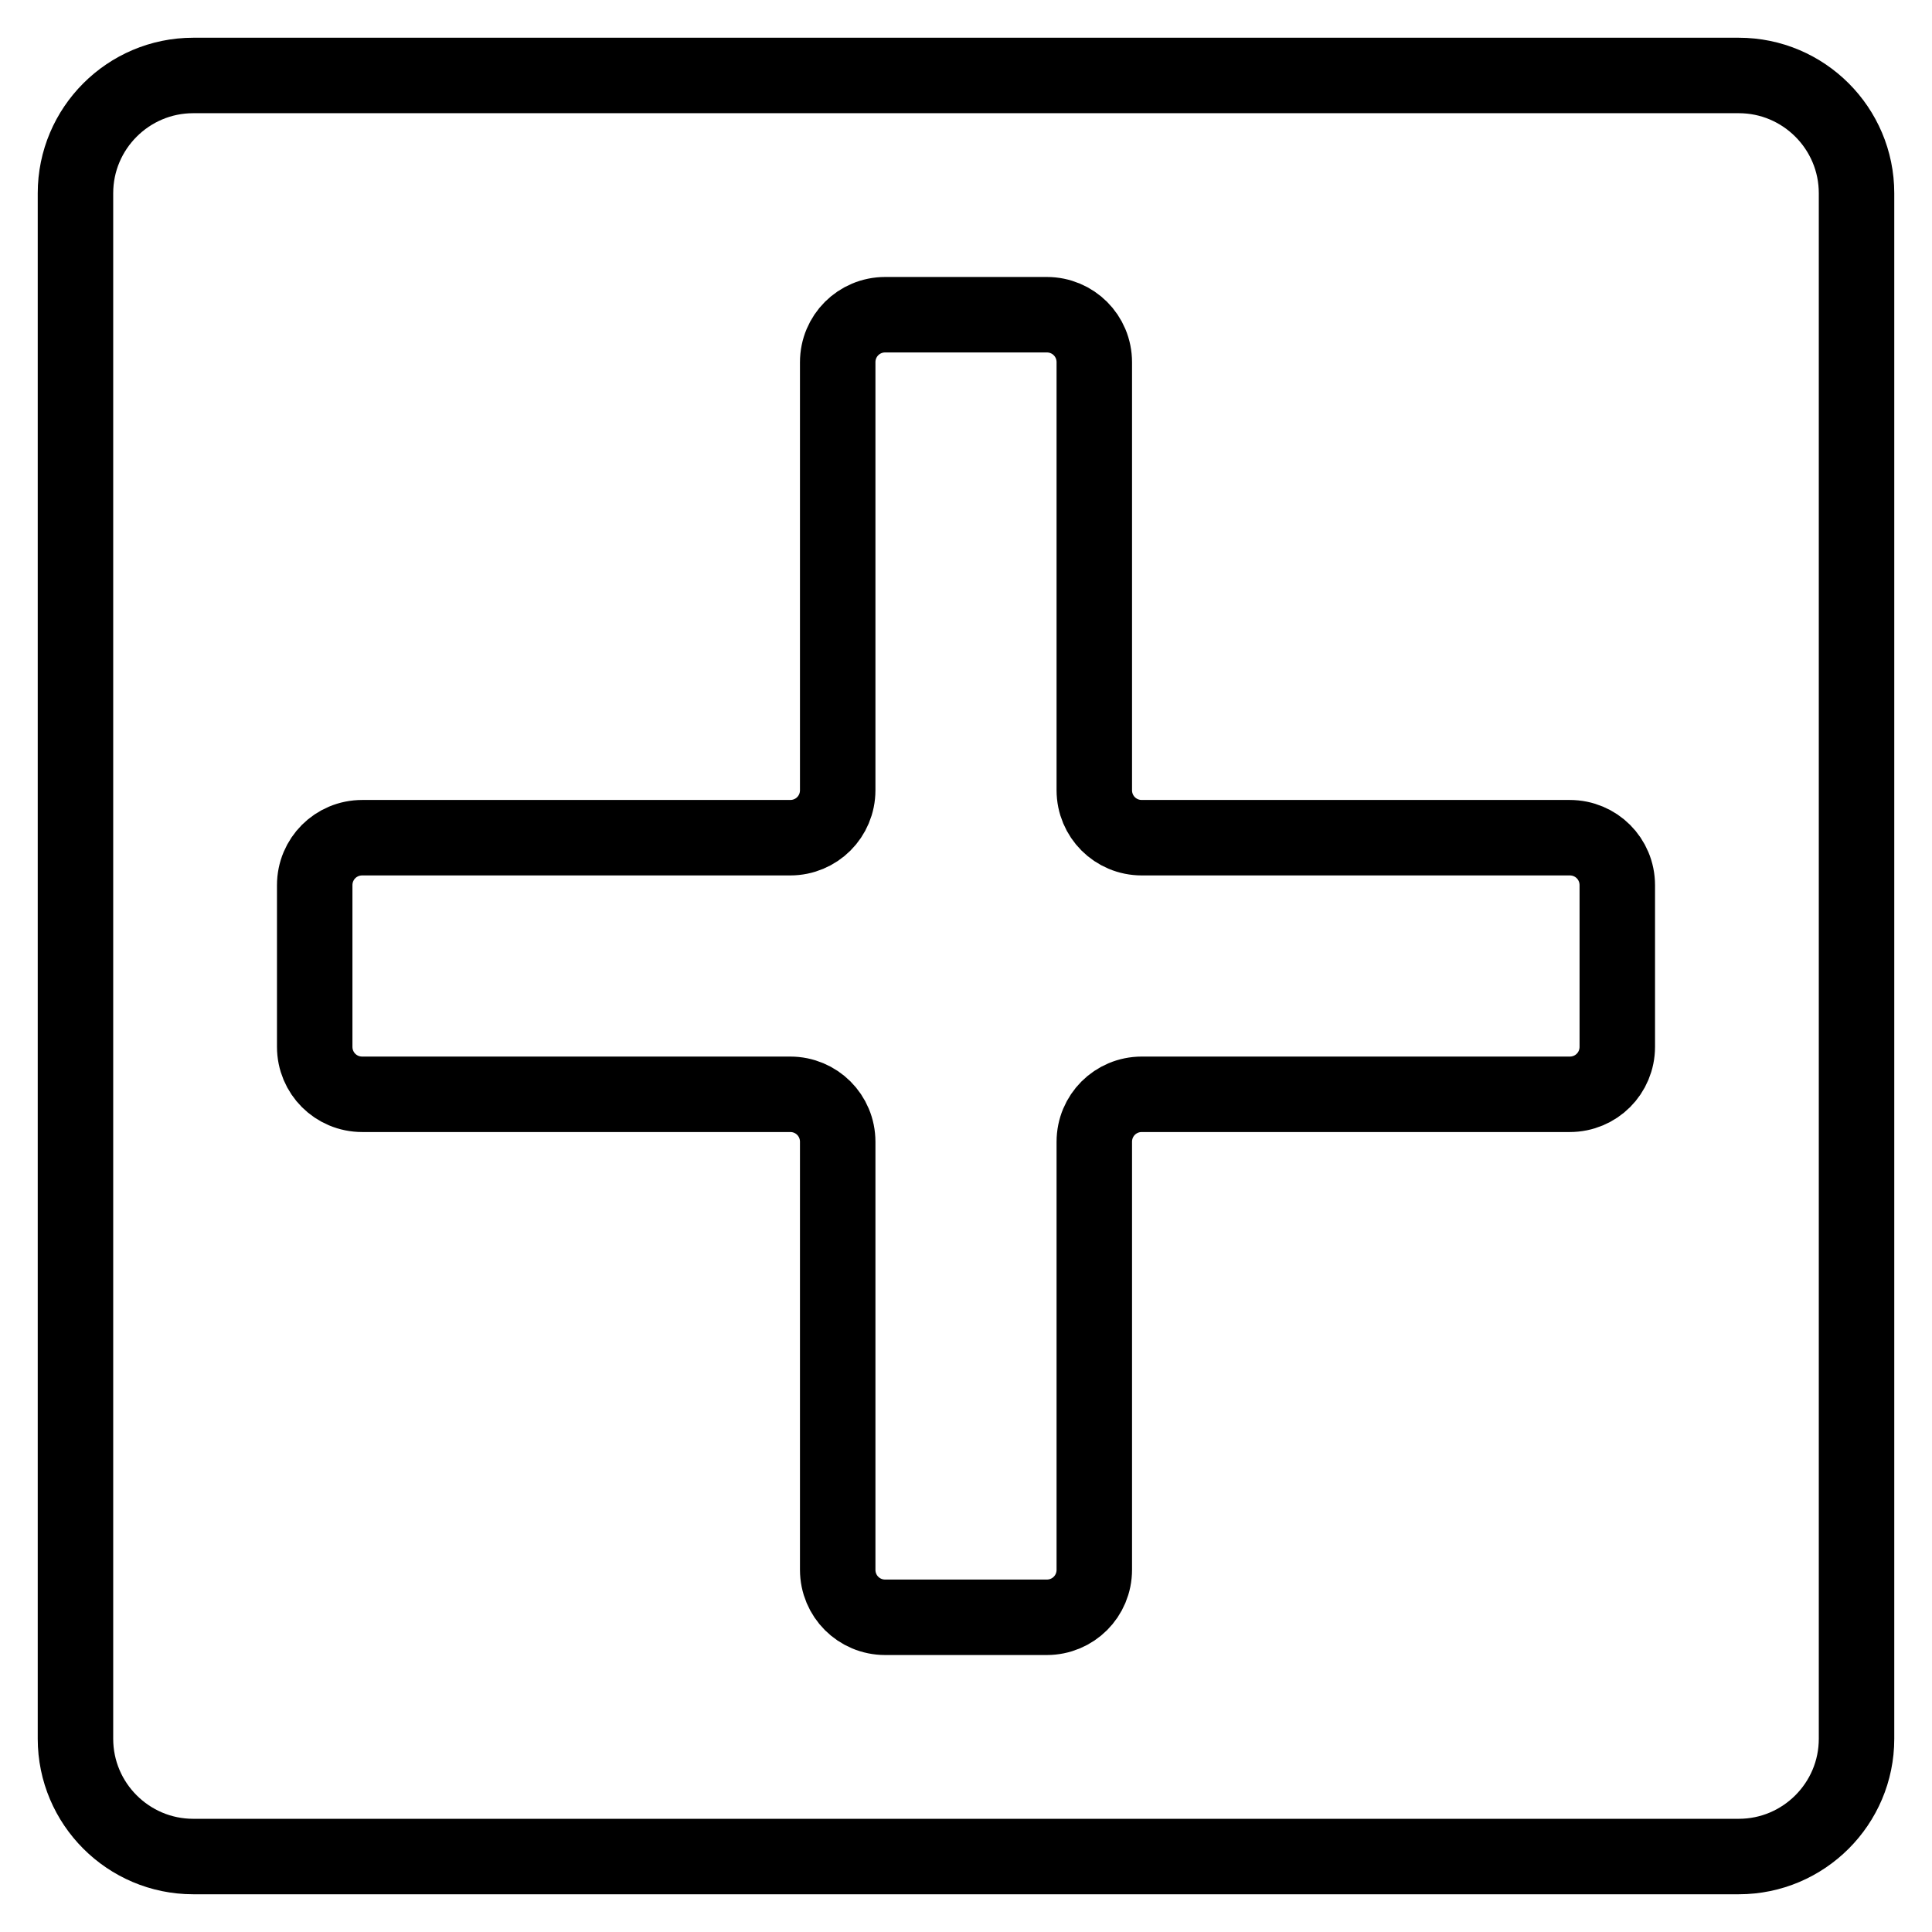
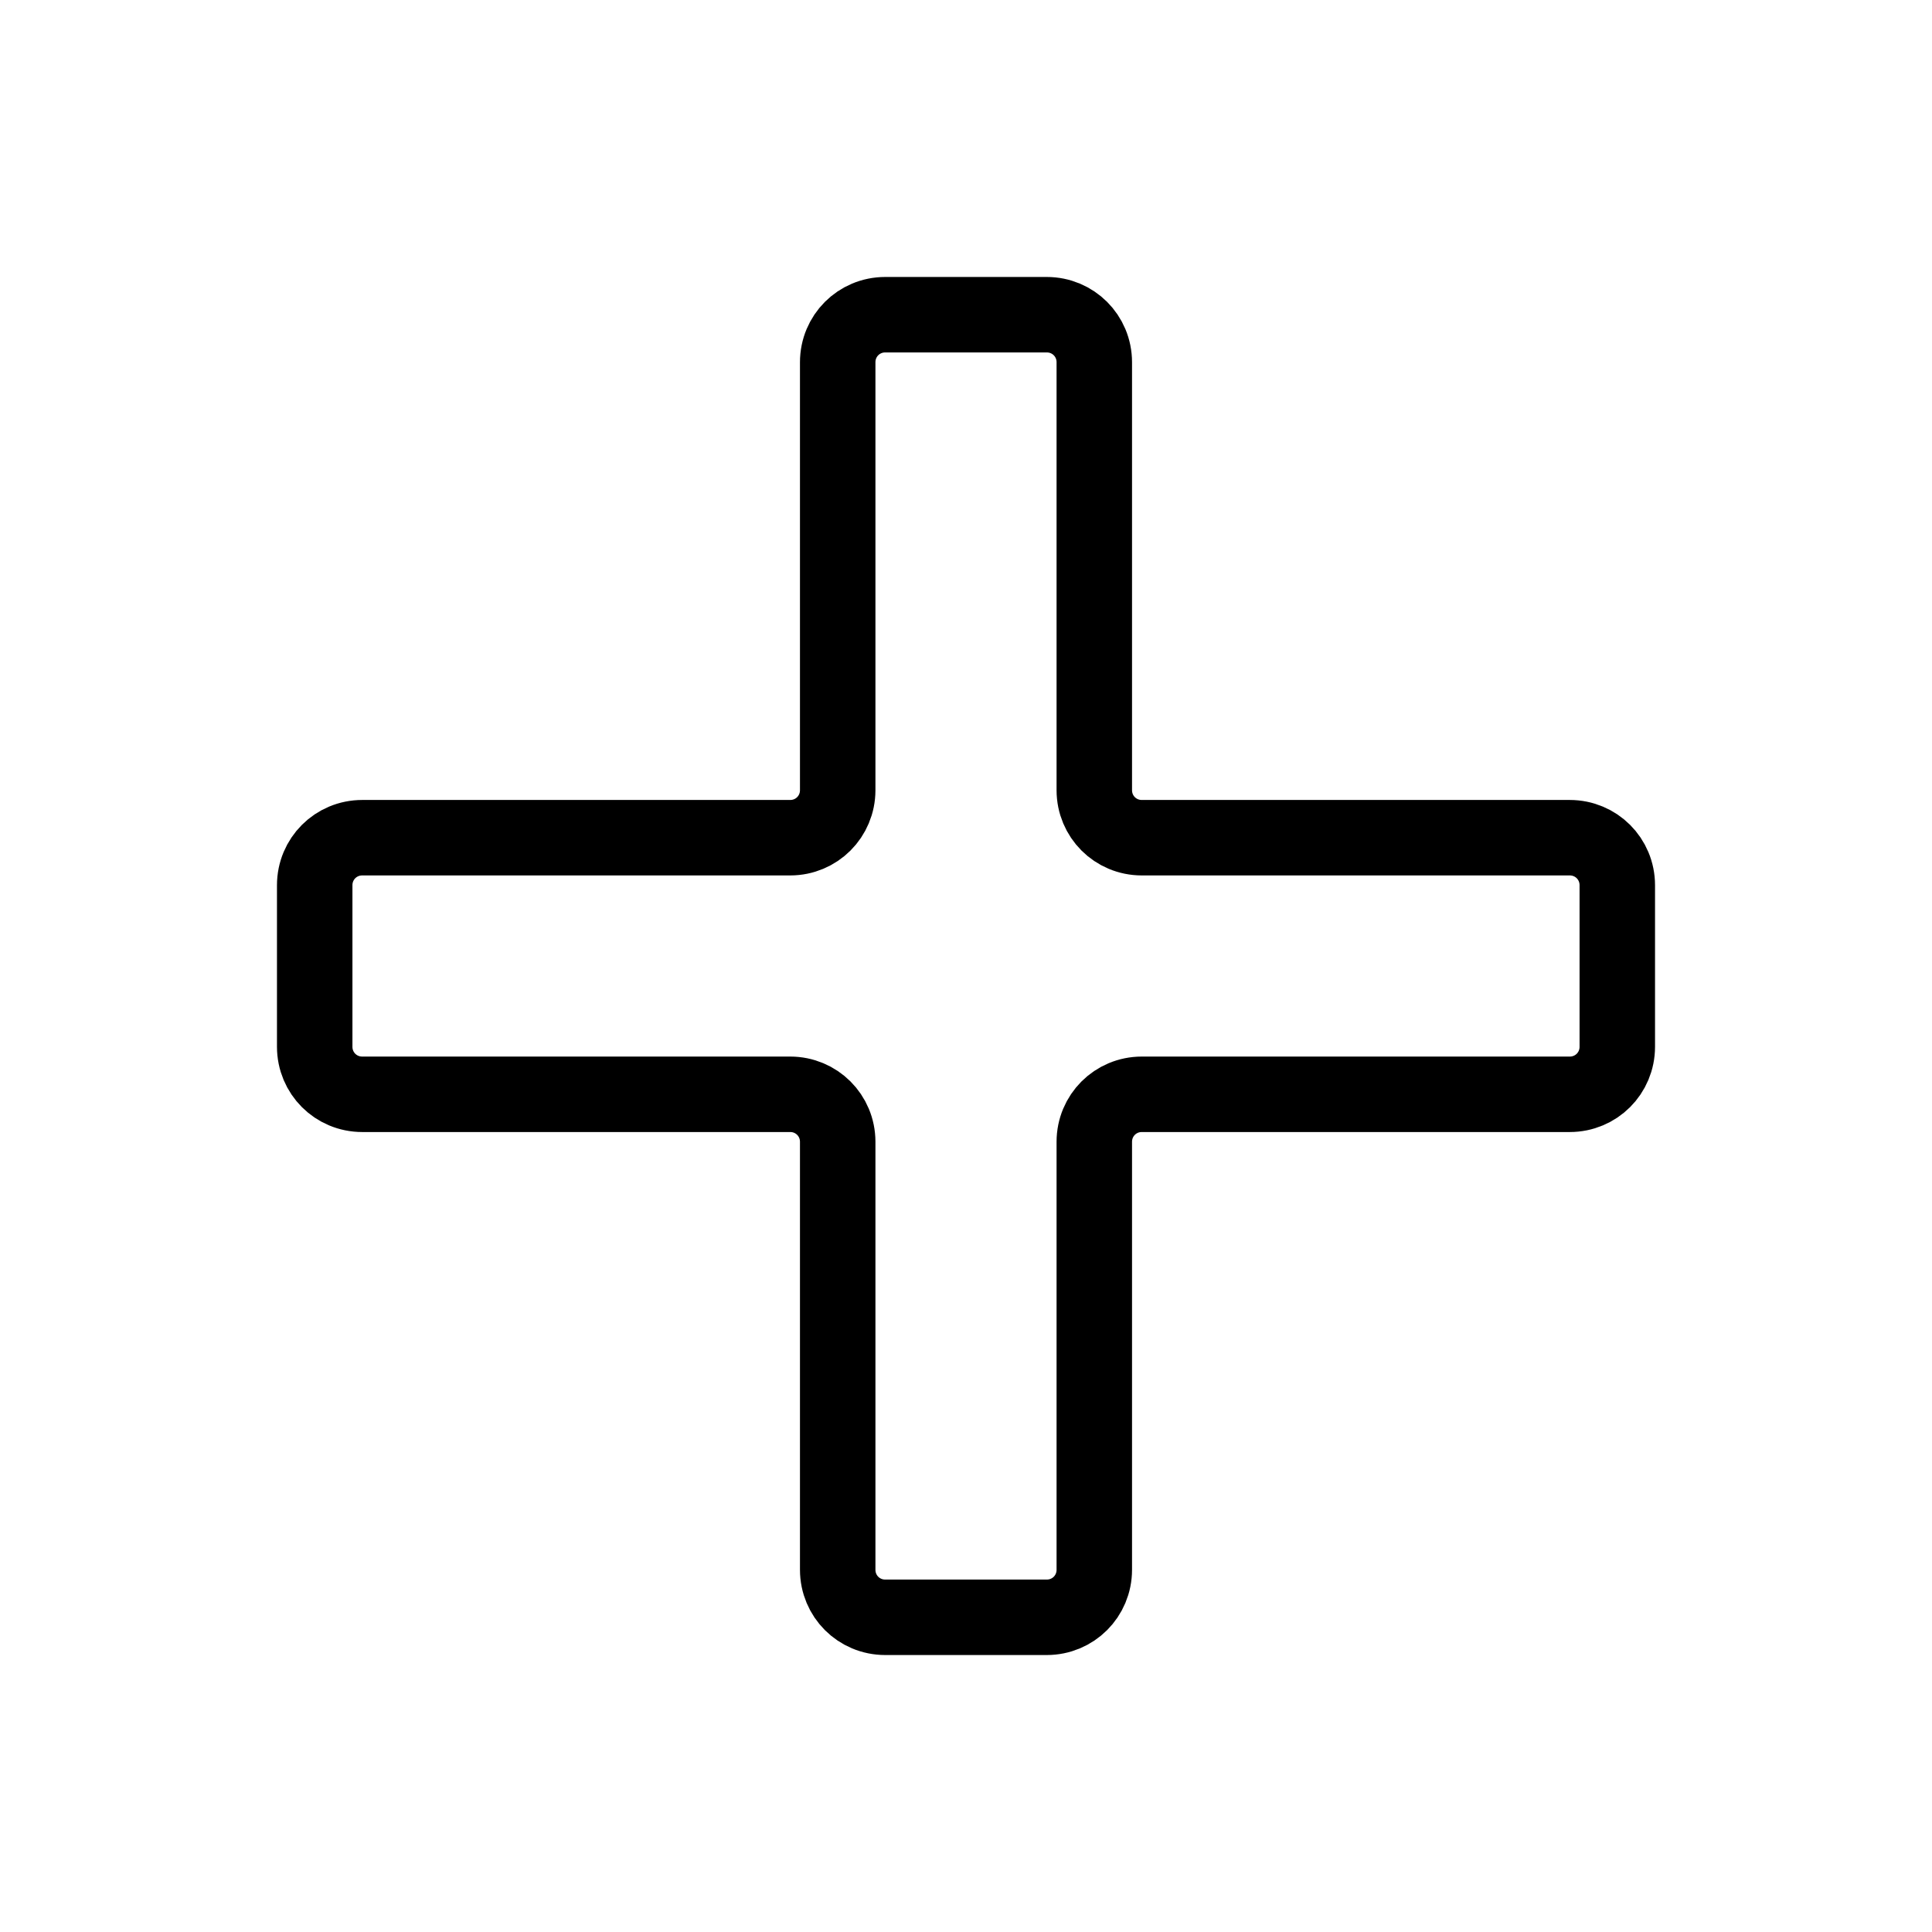
<svg xmlns="http://www.w3.org/2000/svg" version="1.1" x="0px" y="0px" viewBox="0 0 256 256" enable-background="new 0 0 256 256" xml:space="preserve">
  <g>
    <g>
-       <path stroke-width="10" fill-opacity="0" stroke="#000000" d="M246,230.4c0,8.6-7,15.6-15.6,15.6H25.6C17,246,10,239,10,230.4V25.6C10,17,17,10,25.6,10h204.8c8.6,0,15.6,7,15.6,15.6V230.4L246,230.4z" />
      <path stroke-width="10" fill-opacity="0" stroke="#000000" d="M145,48c0-3.5-2.8-6.3-6.3-6.3h-21.4c-3.5,0-6.3,2.8-6.3,6.3v56.7c0,3.5-2.8,6.3-6.3,6.3H48c-3.5,0-6.3,2.8-6.3,6.3v21.4c0,3.5,2.8,6.3,6.3,6.3h56.7c3.5,0,6.3,2.8,6.3,6.3V208c0,3.5,2.8,6.3,6.3,6.3h21.4c3.5,0,6.3-2.8,6.3-6.3v-56.7c0-3.5,2.8-6.3,6.3-6.3H208c3.5,0,6.3-2.8,6.3-6.3v-21.4c0-3.5-2.8-6.3-6.3-6.3h-56.7c-3.5,0-6.3-2.8-6.3-6.3V48L145,48z" />
    </g>
  </g>
</svg>